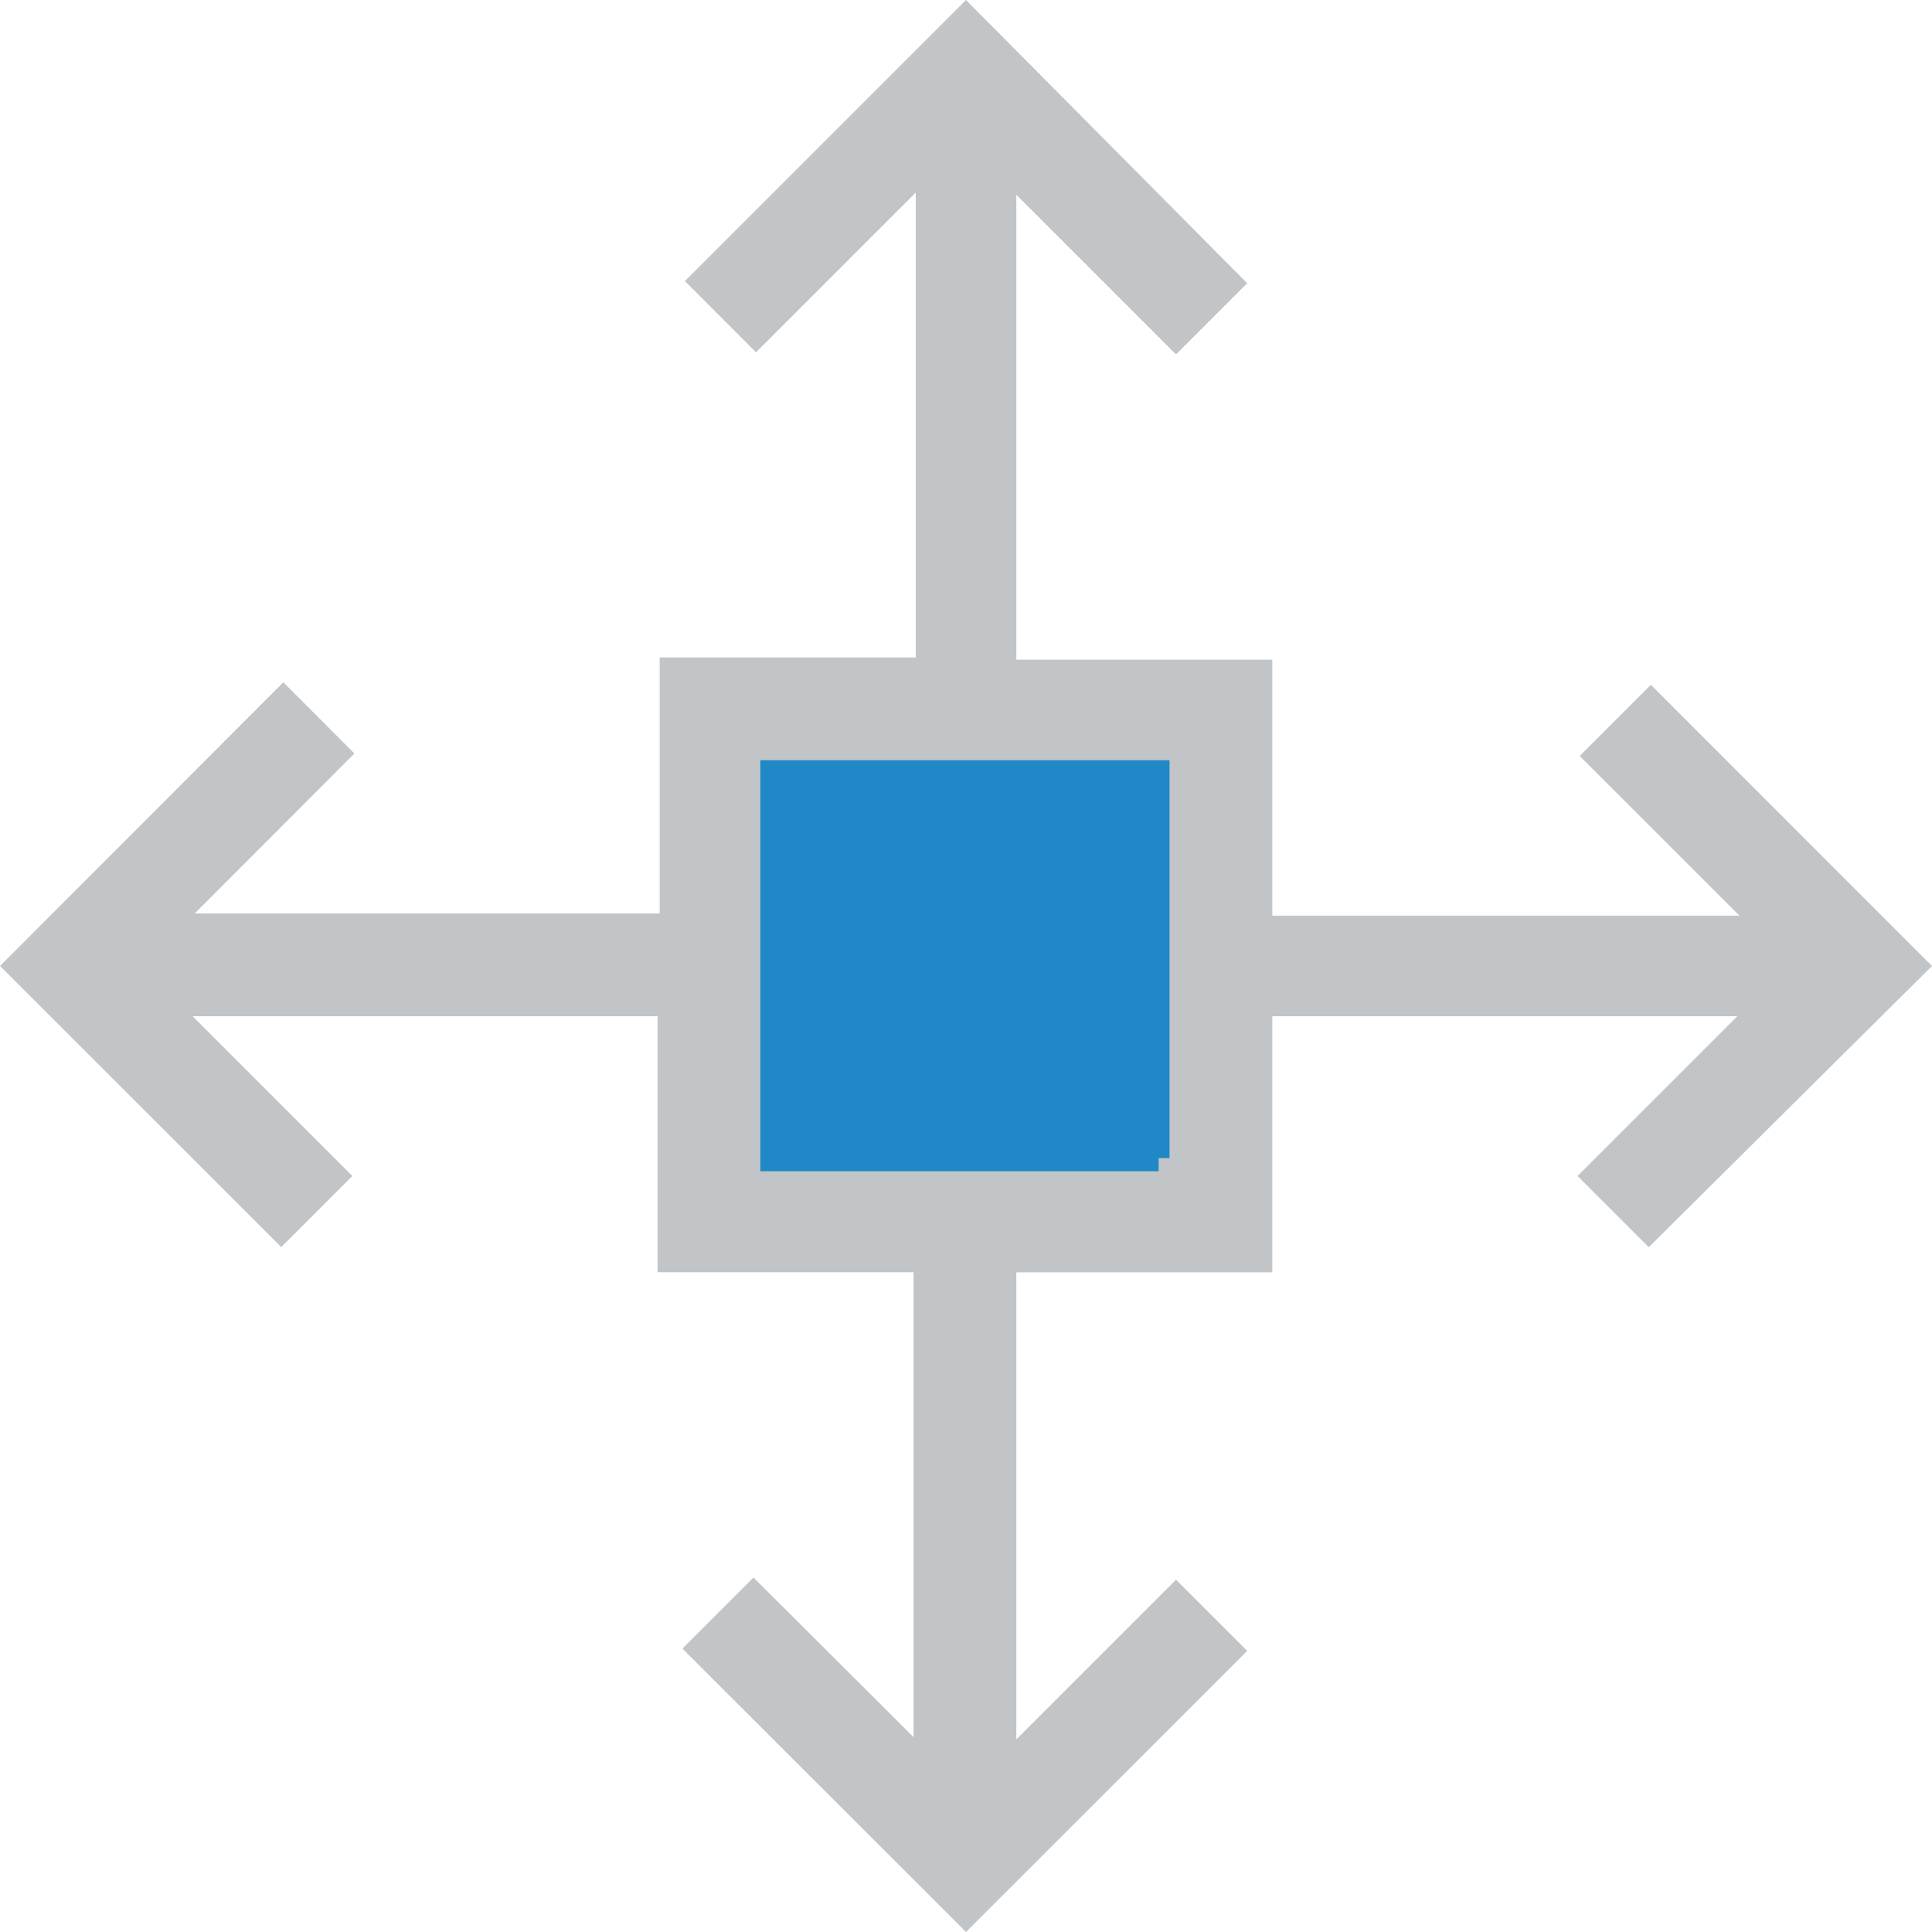
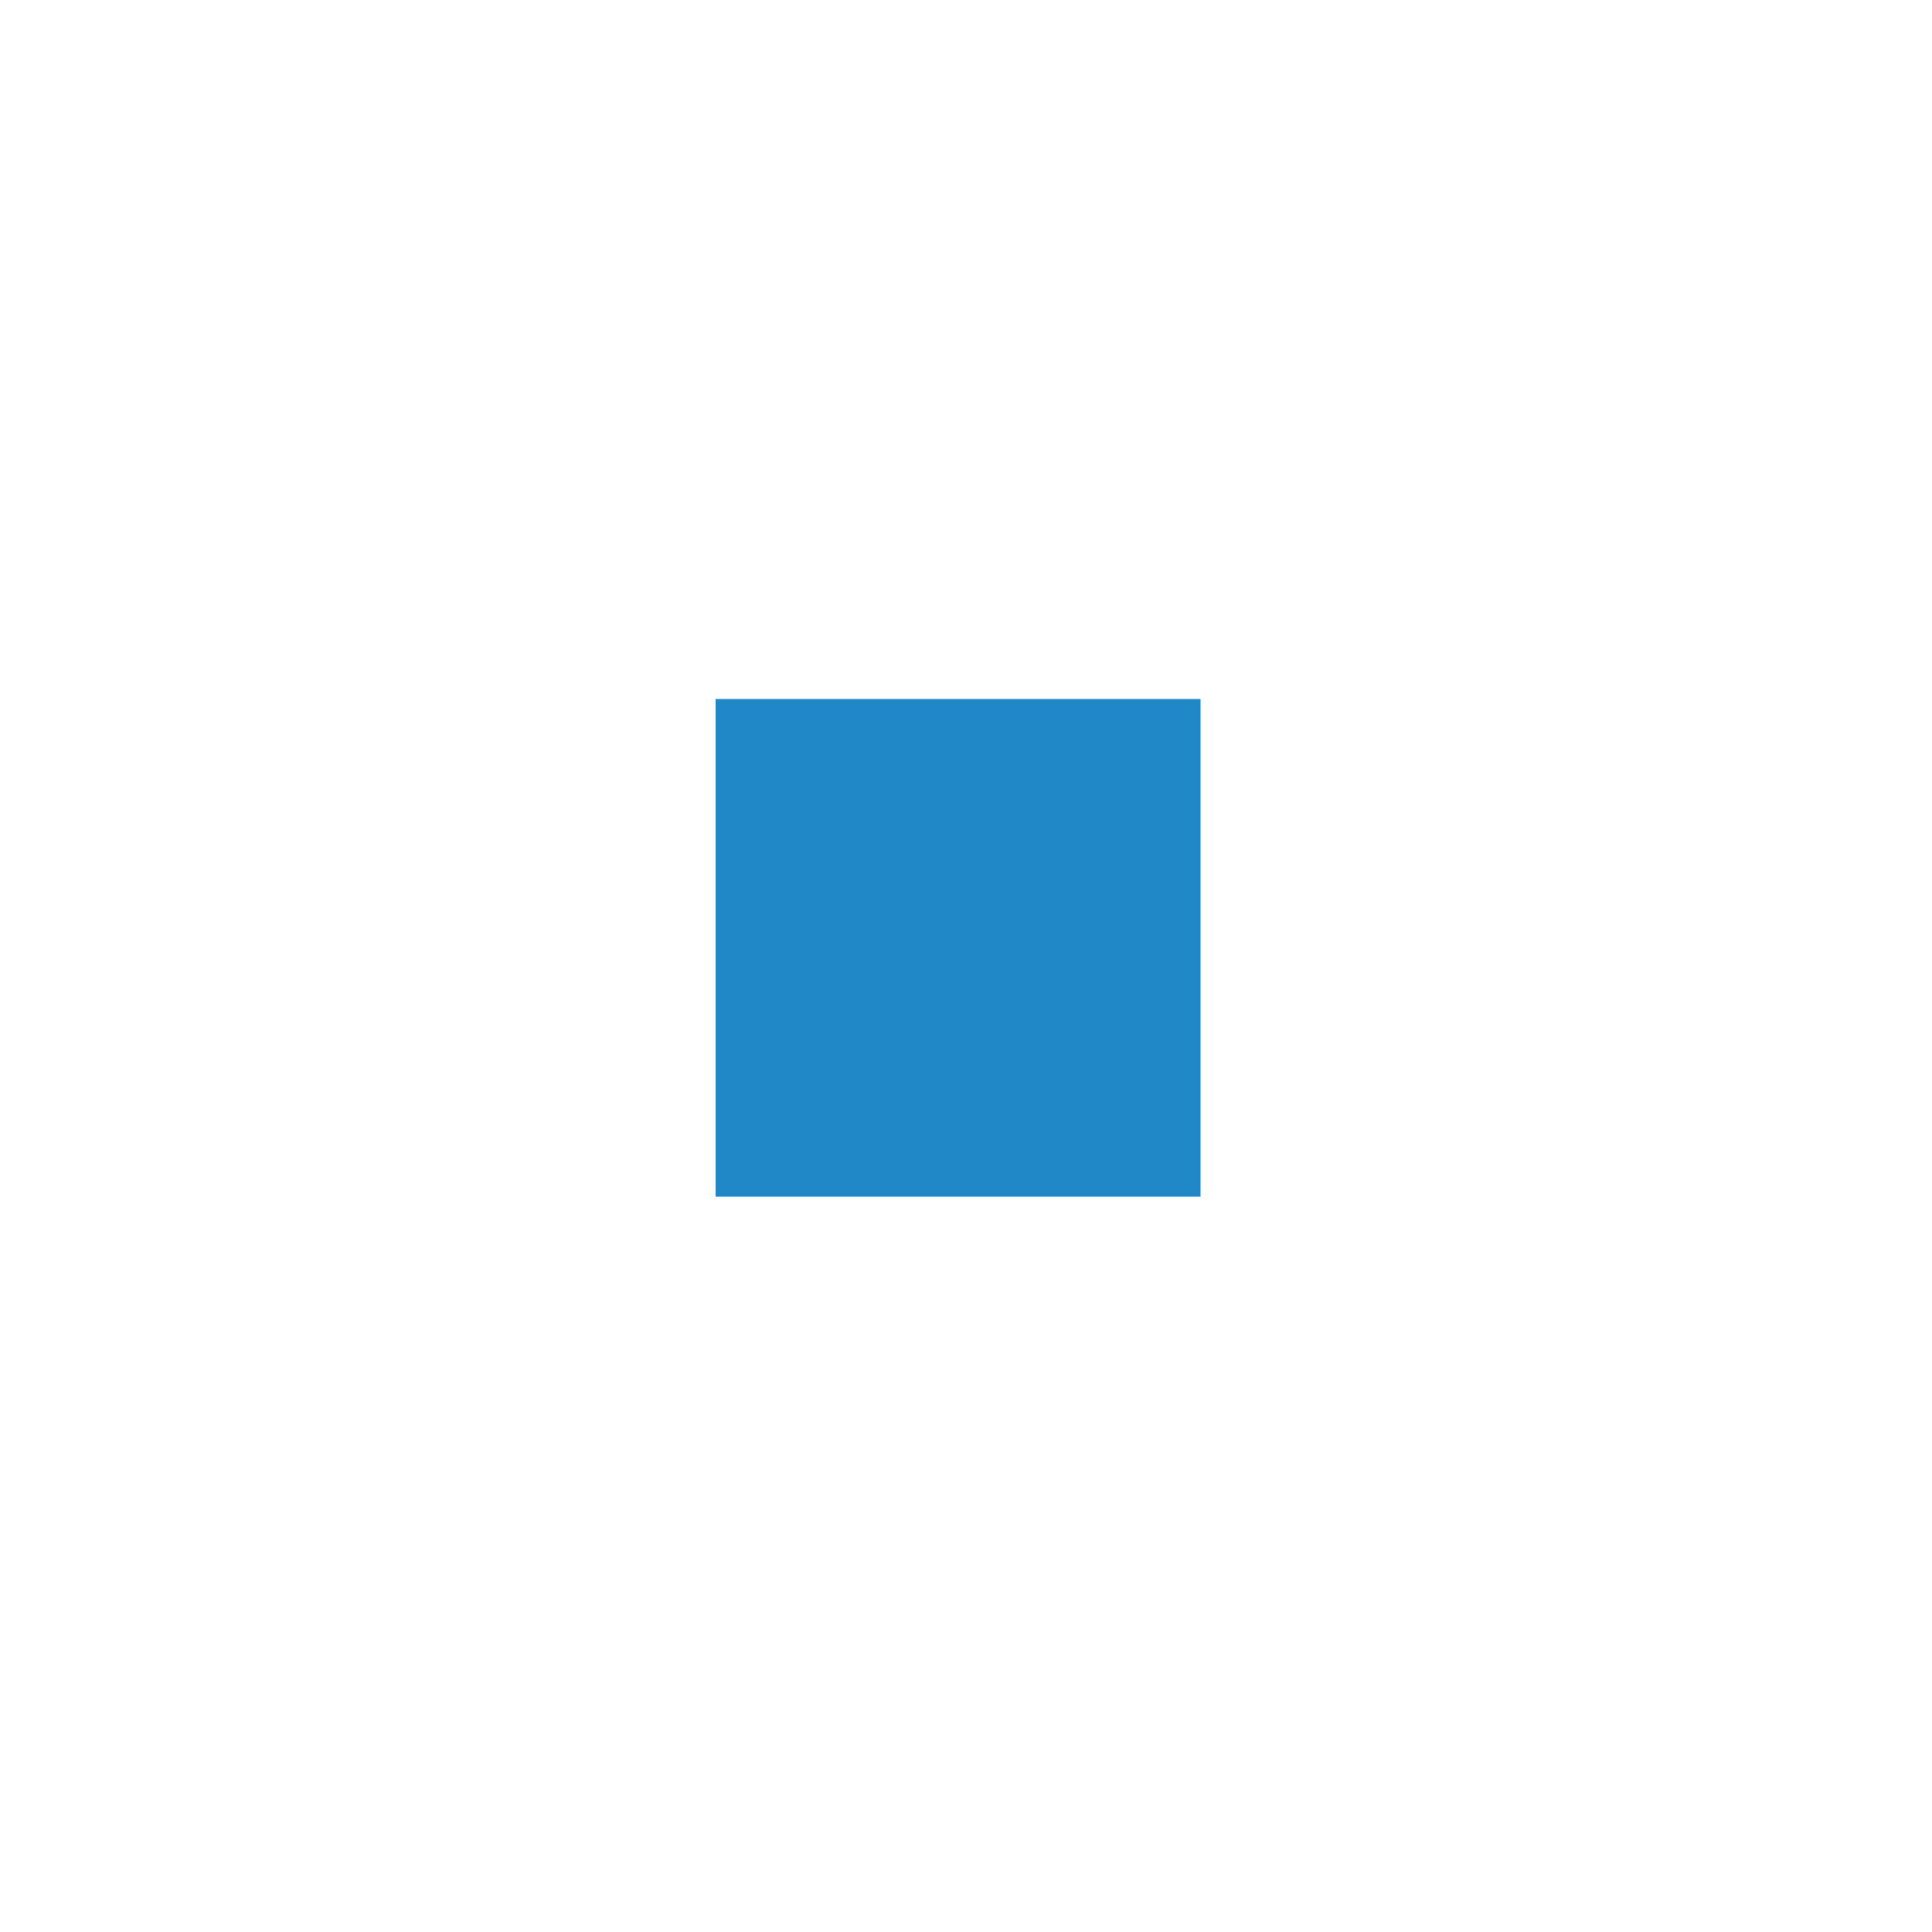
<svg xmlns="http://www.w3.org/2000/svg" viewBox="0 0 200 200">
  <defs>
    <style>.cls-1{fill:#2088c6;}.cls-2{fill:#c1c5c8;}</style>
  </defs>
  <g id="Layer_2" data-name="Layer 2">
    <g id="Layer_1-2" data-name="Layer 1">
      <rect class="cls-1" x="74.08" y="72.36" width="50.2" height="51.52" />
-       <path class="cls-2" d="M170.9,70.89l-7.37,7.37,16.54,16.53H131.71V68.29h-26.5V20.16l16.53,16.53,7.37-7.37L100,0,70.9,29.1l7.36,7.37L94.8,19.93V68.06H68.29v26.5H20.16L36.69,78l-7.36-7.37L0,100l29.11,29.1,7.36-7.36L19.94,105.2H68.07v26.5h26.5v48.13L78,163.3l-7.36,7.36L100,200l29.11-29.1-7.37-7.37-16.53,16.53V131.71h26.5V105.2h48.14l-16.54,16.54,7.37,7.37L200,100Zm-49.83,49h-1.13v1.36H78.71V78.7h42.36Z" />
    </g>
  </g>
</svg>